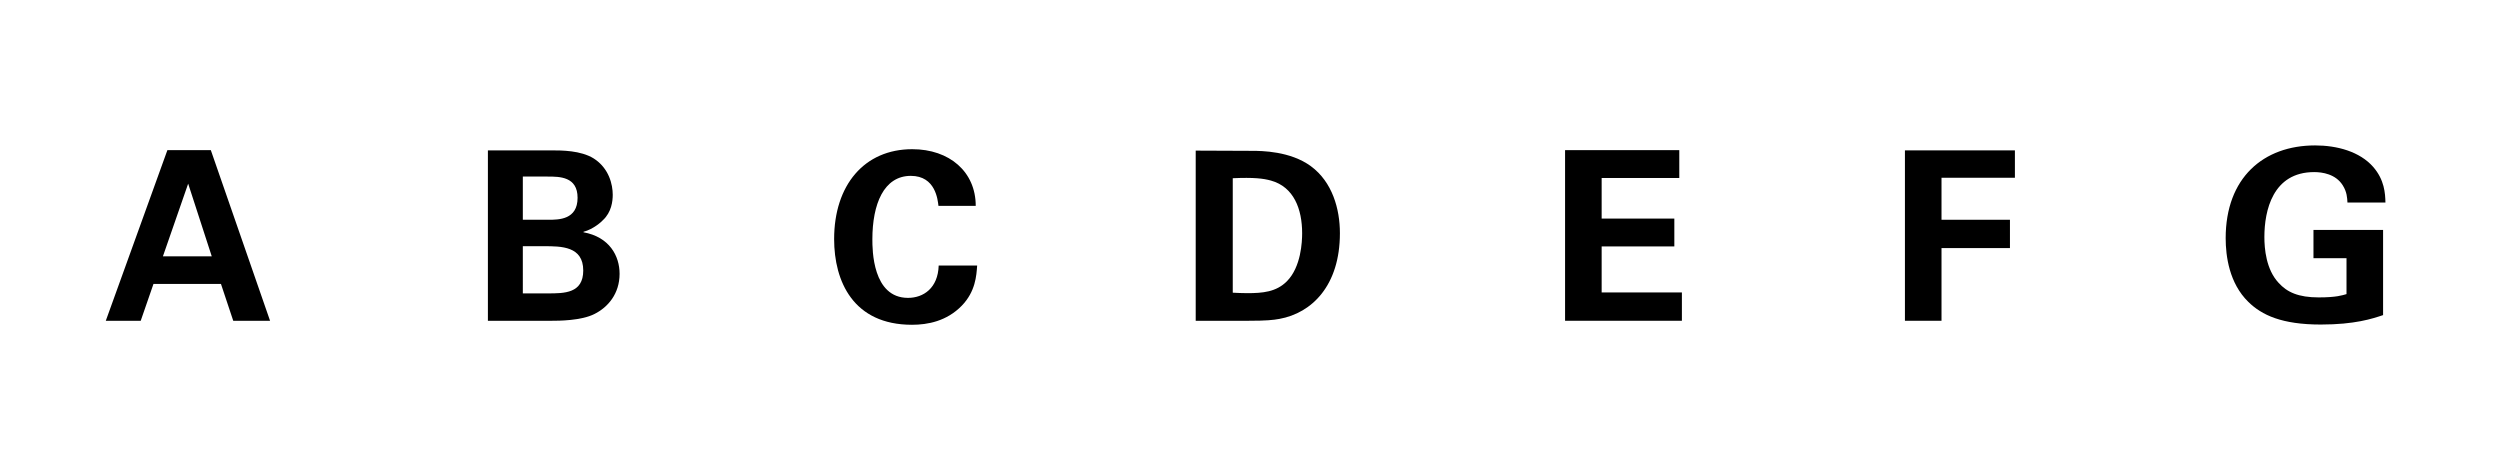
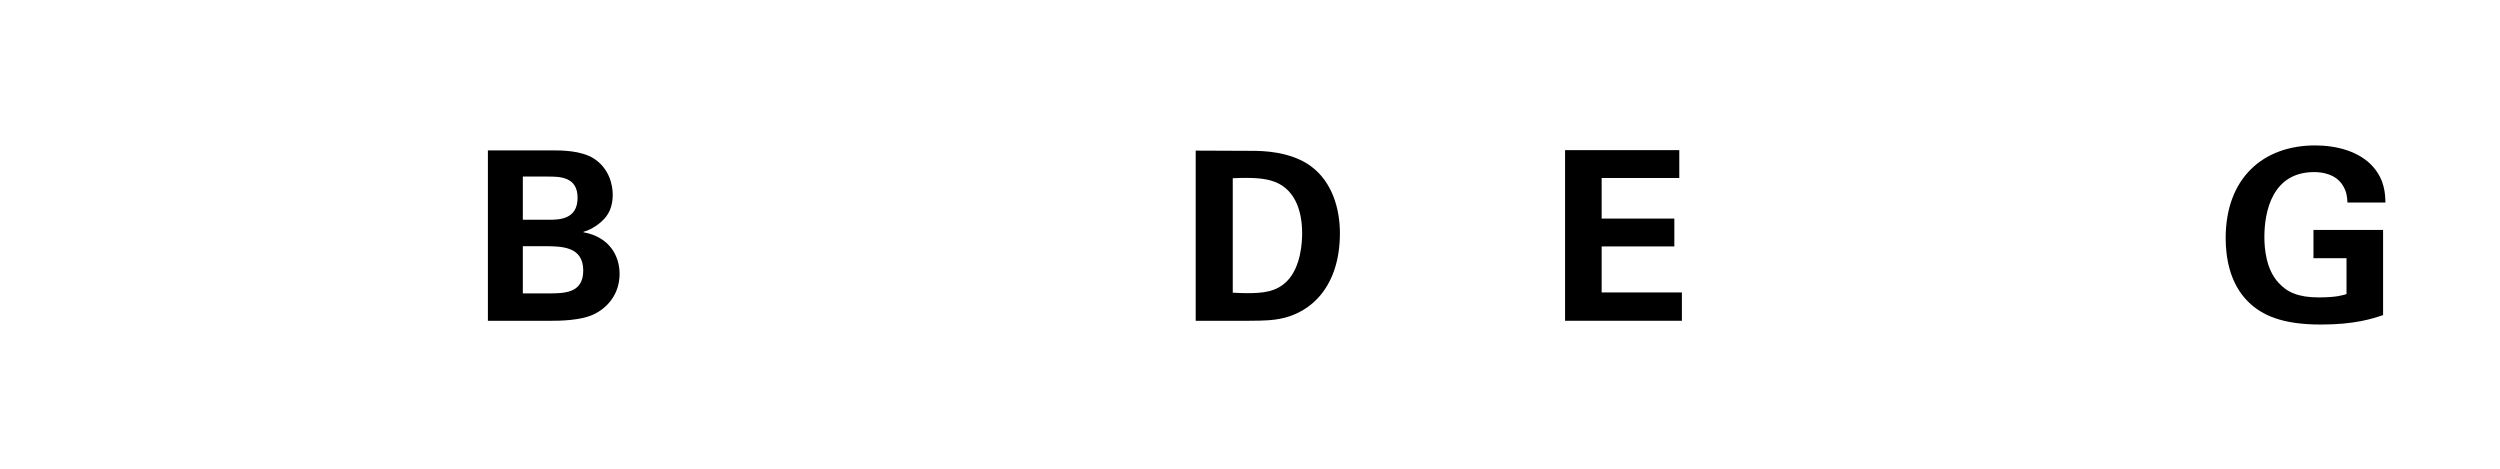
<svg xmlns="http://www.w3.org/2000/svg" version="1.1" id="main" x="0px" y="0px" width="501.732px" height="94.189px" viewBox="0 0 501.732 94.189" enable-background="new 0 0 501.732 94.189" xml:space="preserve">
  <g>
-     <path d="M42.31,30.132l11.888,34.244h-7.389l-2.463-7.389H30.8l-2.558,7.389h-7.01l12.362-34.244H42.31z M42.499,51.446   l-4.736-14.588l-5.068,14.588H42.499z" />
    <path d="M97.918,30.18h12.788c1.989,0,5.826,0,8.431,1.61c3.126,1.989,3.836,5.305,3.836,7.294c0,1.279-0.237,3.505-1.989,5.115   c-0.237,0.284-1.895,1.8-3.884,2.321v0.095c5.21,0.947,7.247,4.736,7.247,8.336c0,4.026-2.368,6.726-5.021,8.052   c-2.652,1.374-7.294,1.374-8.62,1.374H97.918V30.18z M104.928,44.104h5.115c2.084,0,5.873,0,5.873-4.405   c0-4.263-3.6-4.263-6.015-4.263h-4.973V44.104z M104.928,58.882h4.973c3.363,0,7.152,0,7.152-4.594c0-4.878-4.405-4.878-7.91-4.878   h-4.215V58.882z" />
-     <path d="M188.34,41.31c-0.142-1.184-0.568-6.015-5.542-6.015c-5.447,0-7.72,5.684-7.72,12.741c0,2.037,0,11.746,7.152,11.746   c3.079,0,6.015-1.942,6.157-6.489h7.72c-0.142,2.037-0.332,5.21-3.079,8.052c-3.031,3.126-6.868,3.836-9.994,3.836   c-11.793,0-15.63-8.715-15.63-17.193c0-10.846,6.062-18.045,15.677-18.045c7.483,0,12.741,4.547,12.741,11.367H188.34z" />
    <path d="M239.97,30.227l11.32,0.047c1.895,0,7.673,0.047,11.793,3.079c4.31,3.173,5.826,8.573,5.826,13.451   c0,10.515-5.636,16.009-12.125,17.193c-1.279,0.237-2.7,0.379-6.157,0.379H239.97V30.227z M247.406,58.74   c0.805,0.047,2.037,0.095,2.889,0.095c3.126,0,5.826-0.237,7.957-2.368c2.889-2.889,3.079-8.004,3.079-9.662   c0-4.831-1.658-9.283-6.252-10.562c-1.516-0.426-3.458-0.663-7.673-0.474V58.74z" />
    <path d="M314.098,30.132h22.924v5.589h-15.583v8.146h14.588v5.589h-14.588v9.236h16.104v5.684h-23.445V30.132z" />
-     <path d="M382.306,30.18h22.071v5.494h-14.73v8.431h13.735v5.684h-13.735v14.588h-7.341V30.18z" />
    <path d="M471.116,40.647c-0.047-0.9-0.095-2.131-0.947-3.458c-1.421-2.273-4.121-2.652-5.731-2.652   c-8.336,0-9.994,7.768-9.994,13.025c0,2.321,0.332,6.489,2.842,9.188c1.705,1.895,3.979,2.937,8.052,2.937   c3.552,0,4.784-0.426,5.589-0.663v-7.199h-6.631v-5.684h13.972v17.098c-2.131,0.71-5.636,1.895-12.504,1.895   c-7.815,0-11.841-1.895-14.541-4.547c-3.836-3.742-4.547-9.188-4.547-12.788c0-12.125,7.578-18.614,17.951-18.614   c4.405,0,8.952,1.231,11.651,4.31c2.273,2.605,2.416,5.305,2.463,7.152H471.116z" />
  </g>
</svg>